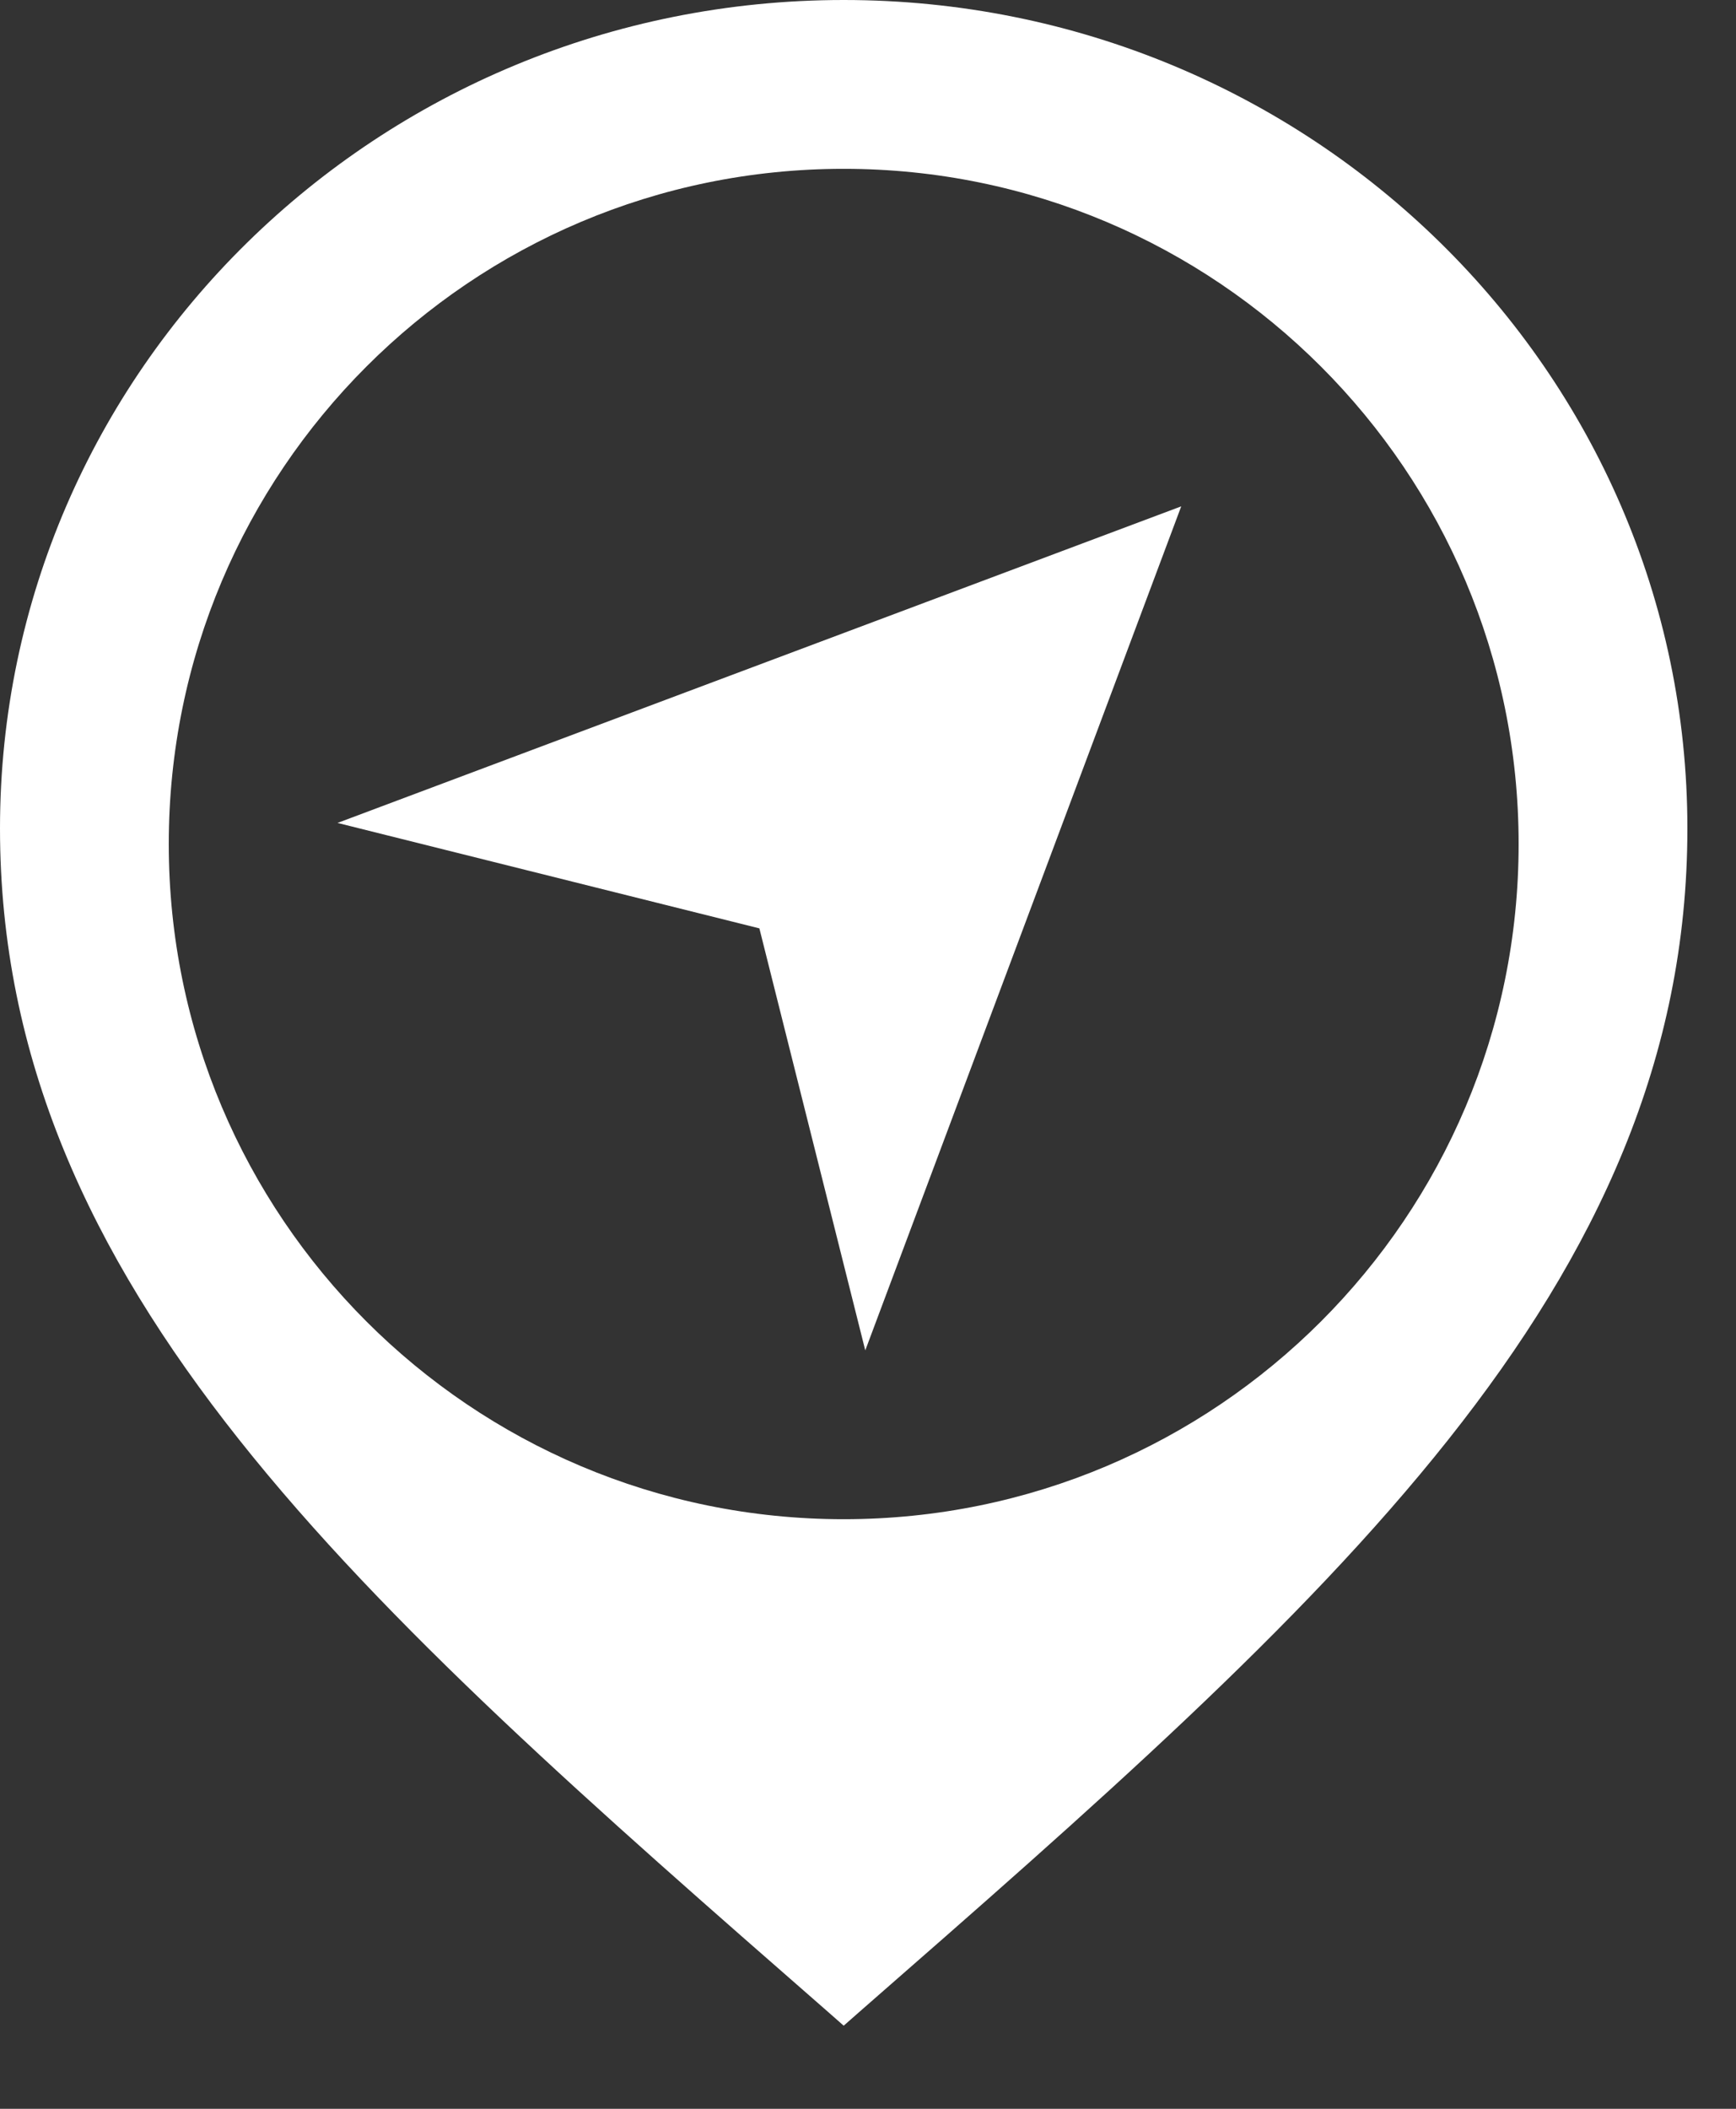
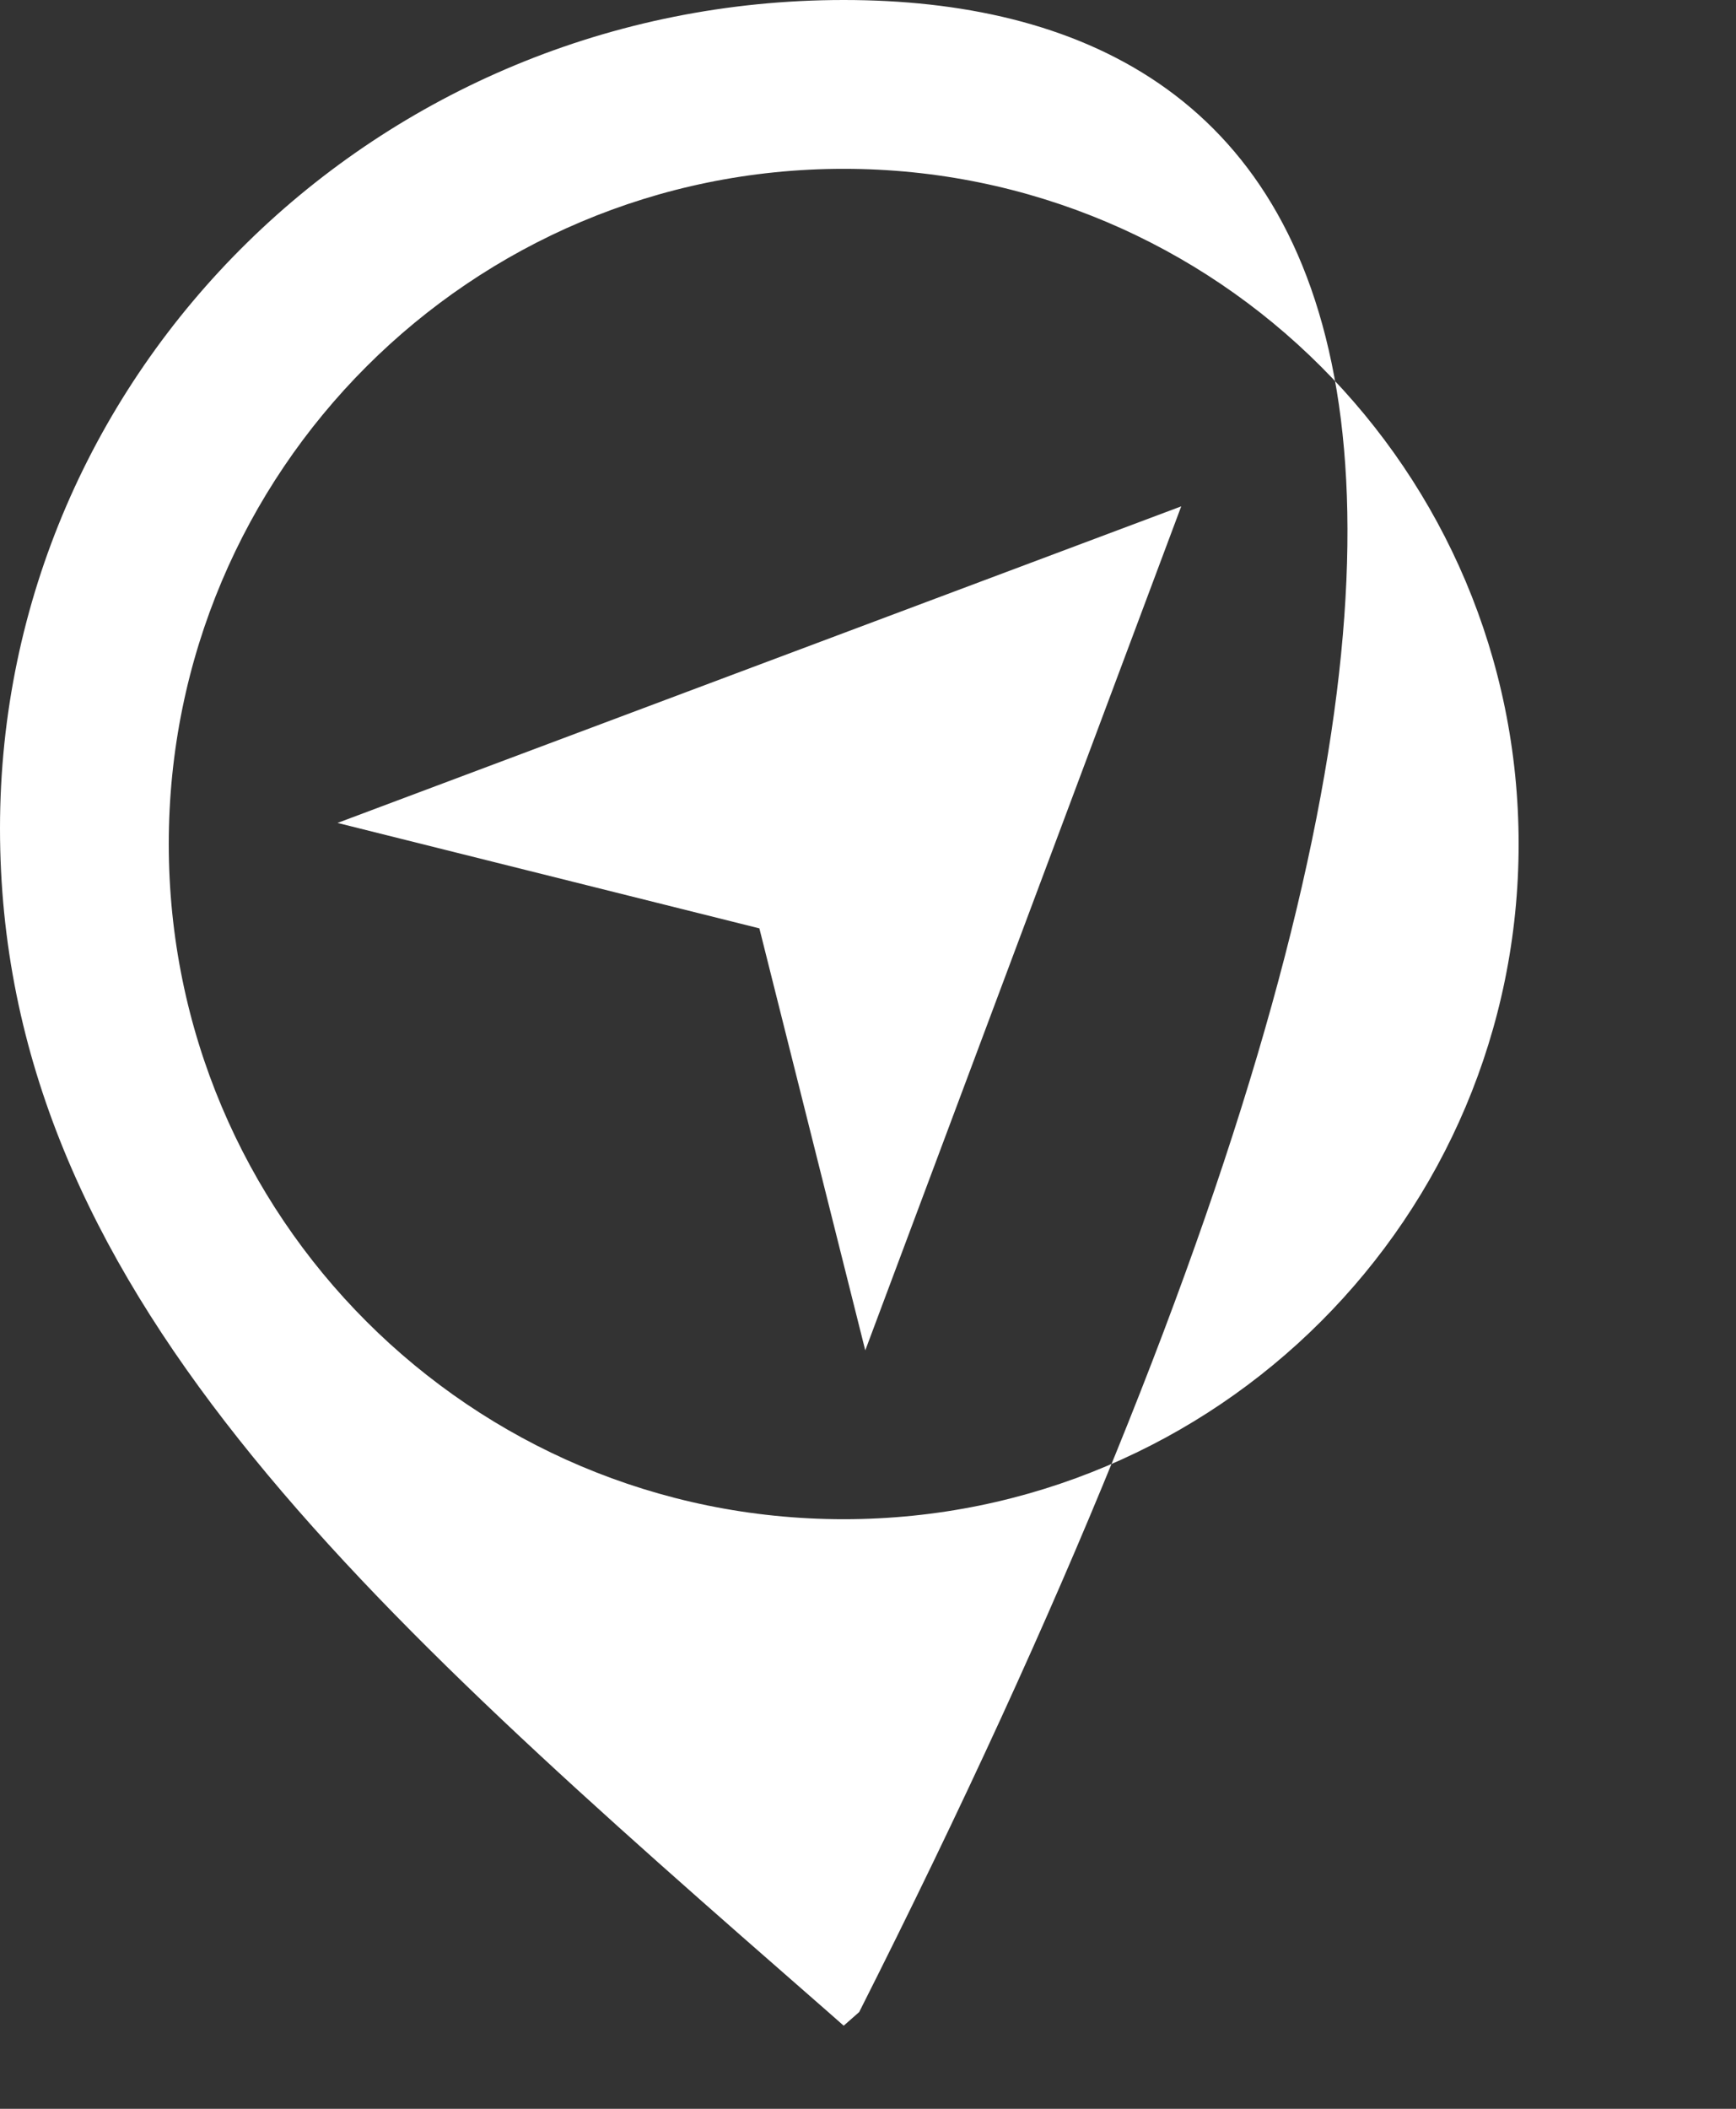
<svg xmlns="http://www.w3.org/2000/svg" width="14" height="17" viewBox="0 0 14 17" fill="none">
  <rect x="0" y="0" width="14" height="17" fill="#333333" stroke="none" />
-   <path fill-rule="evenodd" clip-rule="evenodd" d="M6.804 0C3.047 0 0 2.99 0 6.678C0 10.383 2.912 12.928 6.679 16.22L6.804 16.33L6.929 16.22C10.696 12.928 13.608 10.383 13.608 6.678C13.608 2.99 10.561 0 6.804 0ZM6.124 7.484L6.978 10.886L9.526 4.082L2.722 6.634L6.124 7.484ZM1.361 6.804C1.361 9.81 3.797 12.247 6.804 12.247C9.811 12.247 12.247 9.81 12.247 6.804C12.247 3.798 9.811 1.361 6.804 1.361C3.797 1.361 1.361 3.798 1.361 6.804Z" fill="white" />
+   <path fill-rule="evenodd" clip-rule="evenodd" d="M6.804 0C3.047 0 0 2.99 0 6.678C0 10.383 2.912 12.928 6.679 16.22L6.804 16.33L6.929 16.22C13.608 2.99 10.561 0 6.804 0ZM6.124 7.484L6.978 10.886L9.526 4.082L2.722 6.634L6.124 7.484ZM1.361 6.804C1.361 9.81 3.797 12.247 6.804 12.247C9.811 12.247 12.247 9.81 12.247 6.804C12.247 3.798 9.811 1.361 6.804 1.361C3.797 1.361 1.361 3.798 1.361 6.804Z" fill="white" />
</svg>